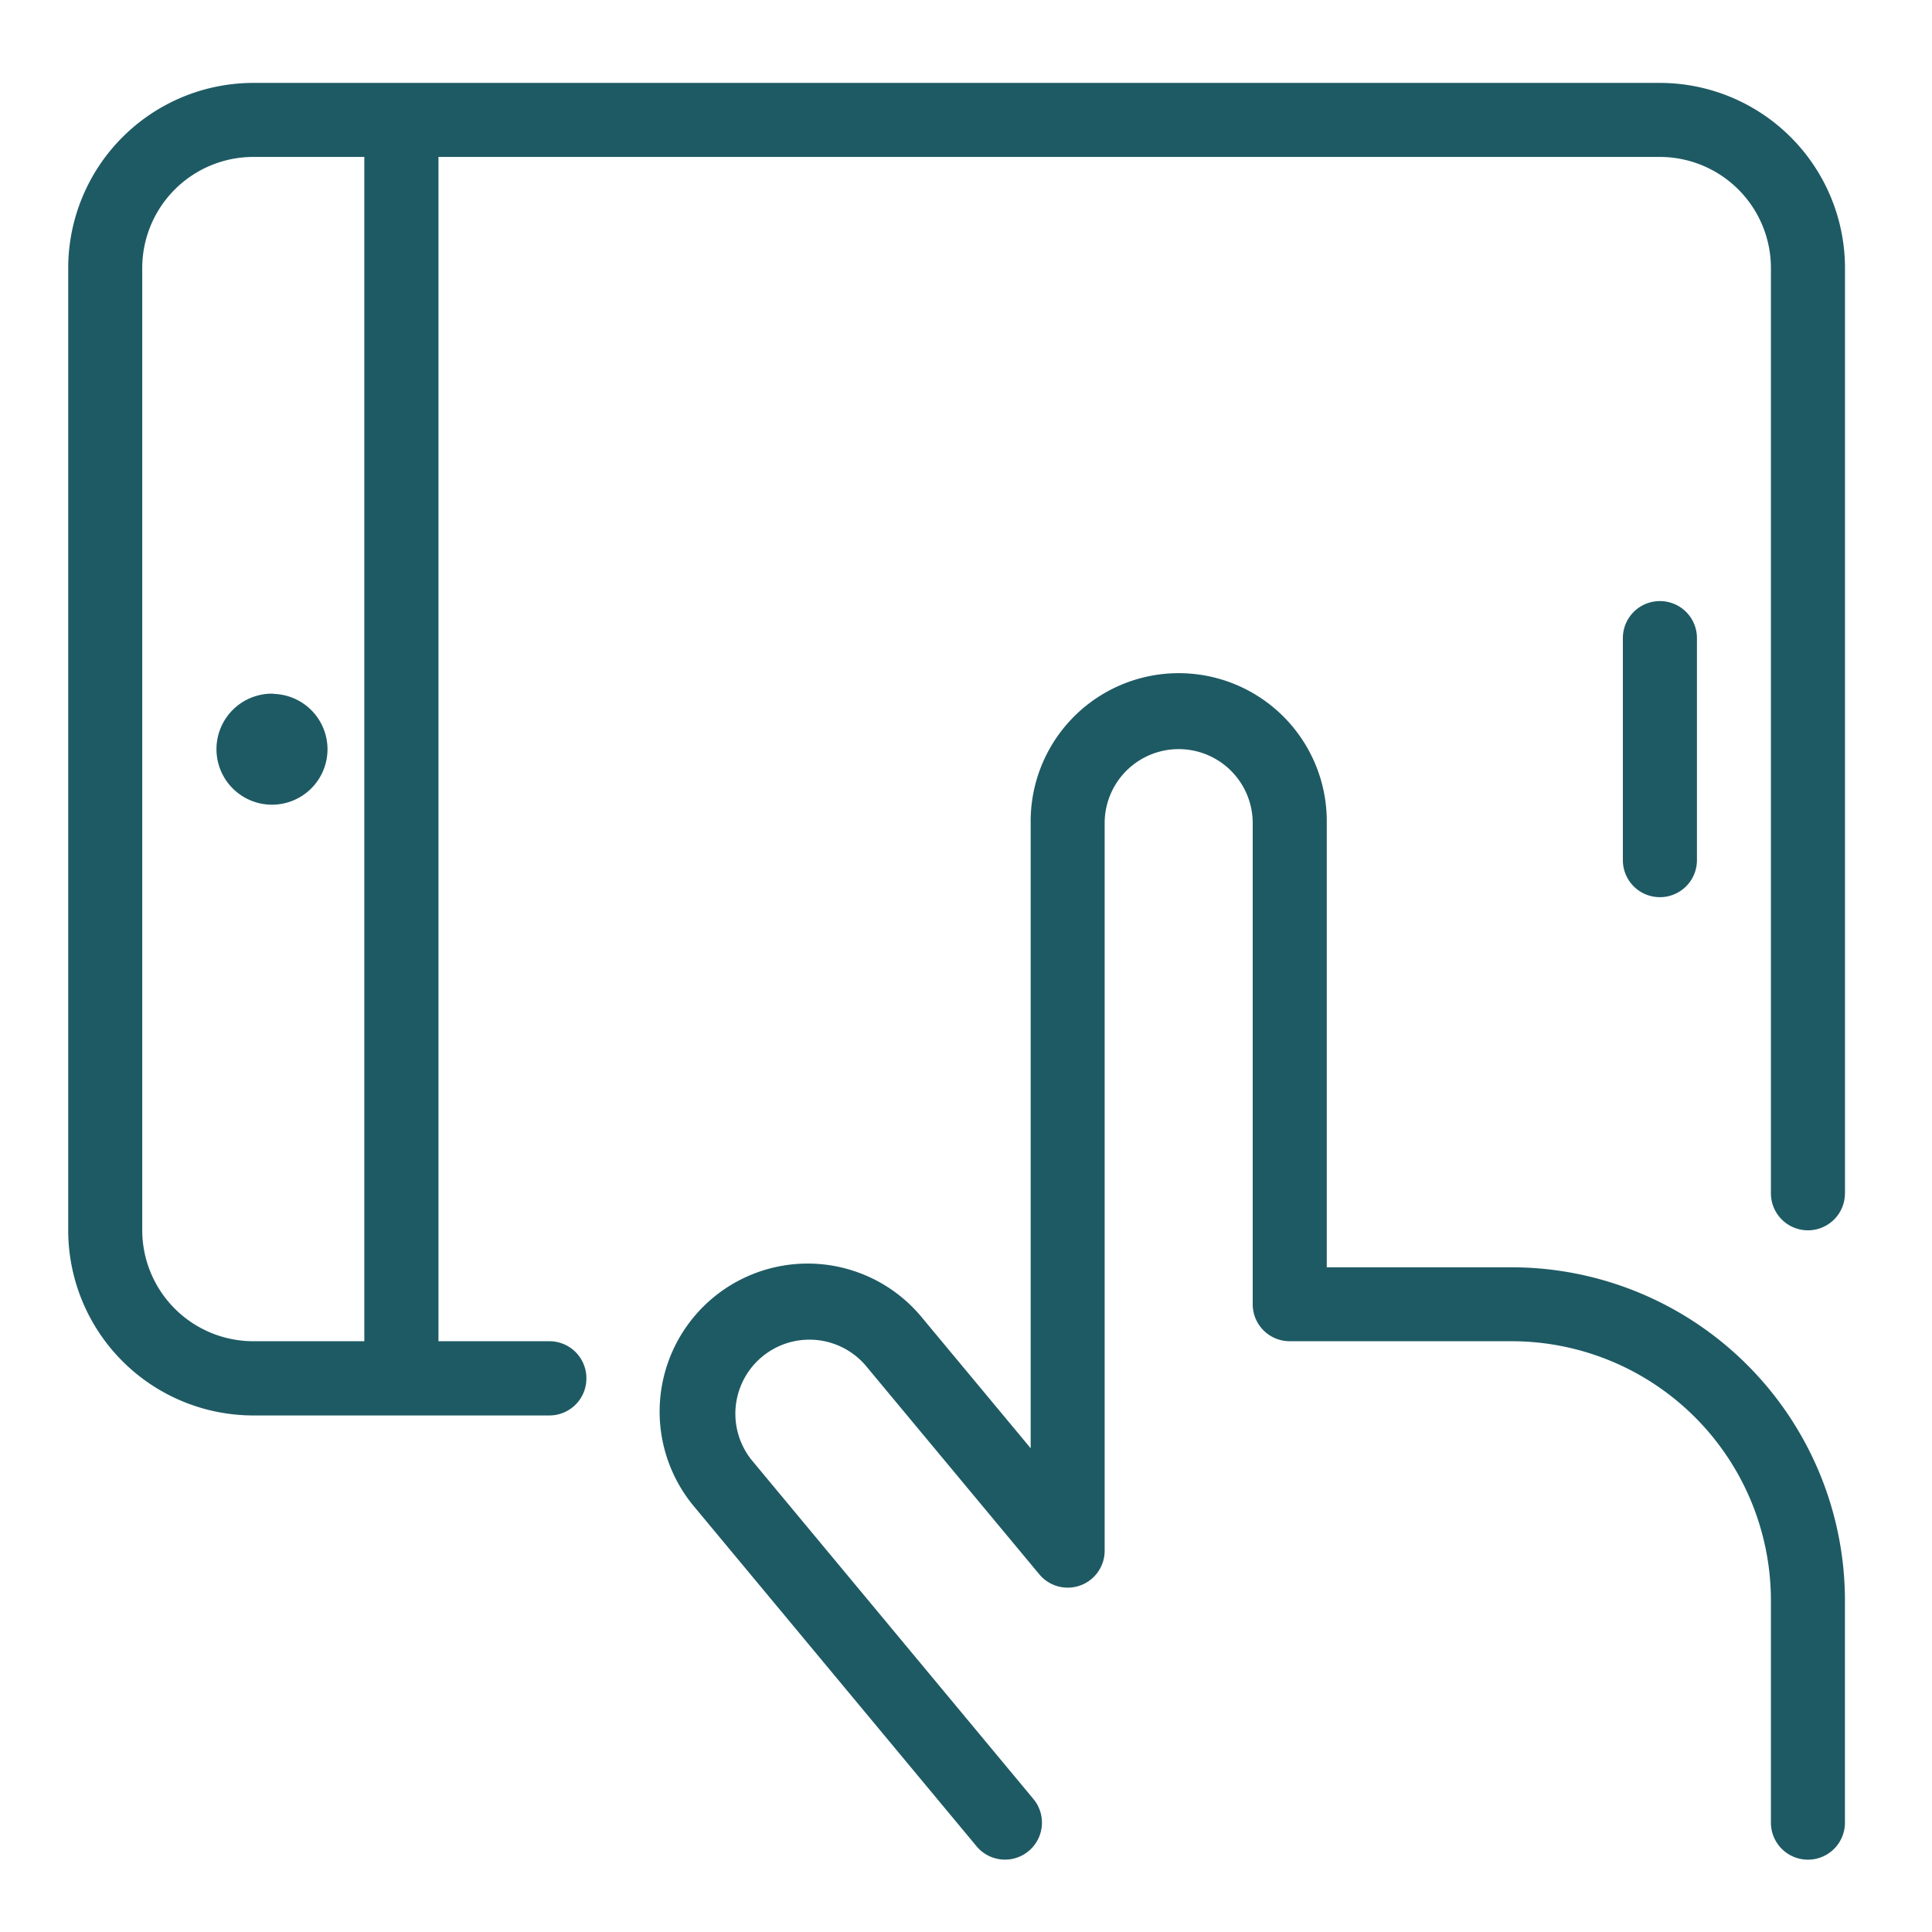
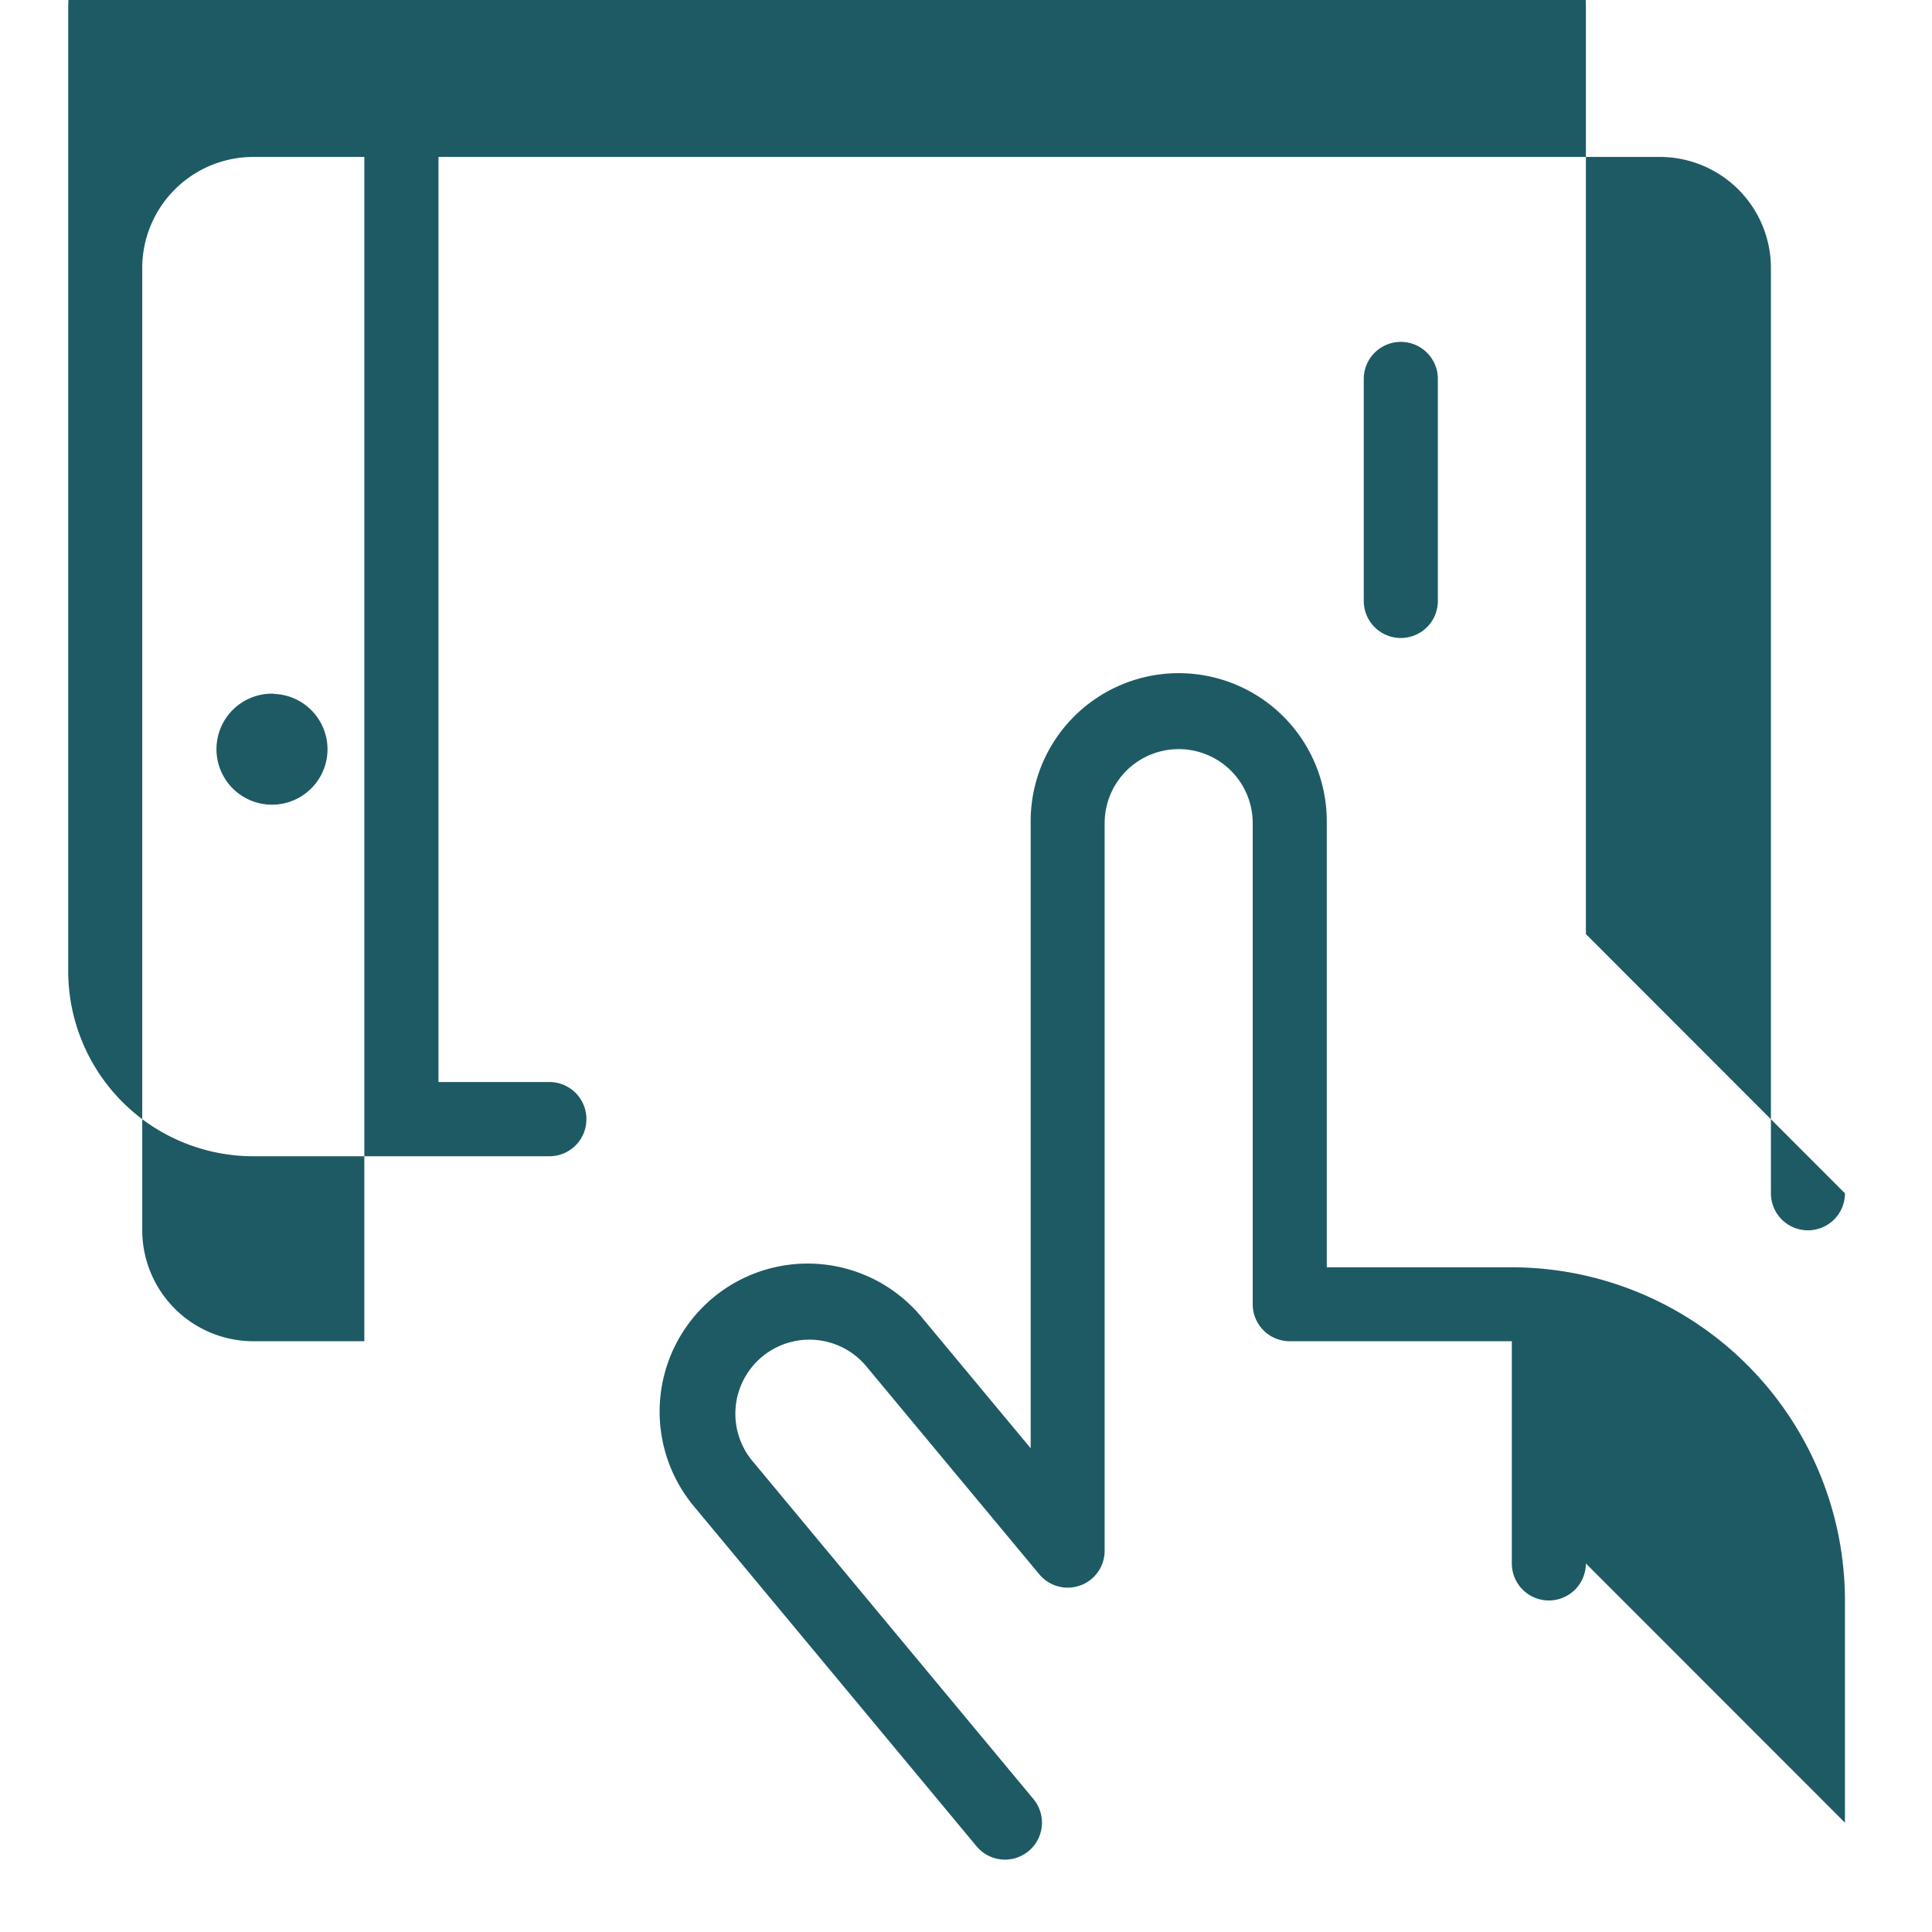
<svg xmlns="http://www.w3.org/2000/svg" id="Layer_1" data-name="Layer 1" width="2.663cm" height="2.663cm" viewBox="0 0 75.478 75.478">
  <defs>
    <style>
      .cls-1 {
        fill: none;
      }

      .cls-2 {
        fill: #1e5a64;
      }
    </style>
  </defs>
  <g>
-     <path id="Path_71" data-name="Path 71" class="cls-1" d="M37.17,85.239a47.5,47.5,0,1,0-47.5-47.5,47.5,47.5,0,0,0,47.5,47.5" />
-     <path id="Path_72" data-name="Path 72" class="cls-2" d="M72.077,71.206v-8.682A13.028,13.028,0,0,0,59.063,49.51h-7.23V32.159a5.784,5.784,0,1,0-11.567,0V56.58l-4.23-5.086a5.783,5.783,0,1,0-8.894,7.393l11.009,13.242a1.444,1.444,0,1,0,2.222-1.846L29.365,57.04a2.893,2.893,0,0,1,4.448-3.699l6.788,8.161a1.443,1.443,0,0,0,2.555-.924v-28.42a2.892,2.892,0,0,1,5.784,0v18.8a1.445,1.445,0,0,0,1.447,1.44h8.676a10.134,10.134,0,0,1,10.122,10.126v8.682a1.445,1.445,0,0,0,1.444,1.446h.002a1.445,1.445,0,0,0,1.446-1.444v-.002m-7.23-47.723a1.445,1.445,0,0,0-1.446,1.444v8.677a1.445,1.445,0,0,0,1.444,1.446h.002a1.445,1.445,0,0,0,1.448-1.442v-8.679a1.445,1.445,0,0,0-1.444-1.446h-.002m7.23,23.136v-36.15a7.238,7.238,0,0,0-7.23-7.23H9.895a7.239,7.239,0,0,0-7.23,7.23v37.6a7.237,7.237,0,0,0,7.23,7.229h11.568a1.445,1.445,0,0,0,1.446-1.444v-.002a1.445,1.445,0,0,0-1.436-1.454H17.13V6.131h47.717a4.342,4.342,0,0,1,4.338,4.338v36.15a1.445,1.445,0,0,0,1.444,1.446h.002a1.445,1.445,0,0,0,1.446-1.444v-.002M9.895,6.131h4.338v46.267H9.895a4.342,4.342,0,0,1-4.338-4.338V10.46a4.342,4.342,0,0,1,4.338-4.329m2.9,23.136a2.166,2.166,0,0,0-2.029-2.155H10.76c-.045,0-.088-.013-.134-.013a2.169,2.169,0,1,0,2.169,2.168" />
+     <path id="Path_72" data-name="Path 72" class="cls-2" d="M72.077,71.206v-8.682A13.028,13.028,0,0,0,59.063,49.51h-7.23V32.159a5.784,5.784,0,1,0-11.567,0V56.58l-4.23-5.086a5.783,5.783,0,1,0-8.894,7.393l11.009,13.242a1.444,1.444,0,1,0,2.222-1.846L29.365,57.04a2.893,2.893,0,0,1,4.448-3.699l6.788,8.161a1.443,1.443,0,0,0,2.555-.924v-28.42a2.892,2.892,0,0,1,5.784,0v18.8a1.445,1.445,0,0,0,1.447,1.44h8.676v8.682a1.445,1.445,0,0,0,1.444,1.446h.002a1.445,1.445,0,0,0,1.446-1.444v-.002m-7.23-47.723a1.445,1.445,0,0,0-1.446,1.444v8.677a1.445,1.445,0,0,0,1.444,1.446h.002a1.445,1.445,0,0,0,1.448-1.442v-8.679a1.445,1.445,0,0,0-1.444-1.446h-.002m7.23,23.136v-36.15a7.238,7.238,0,0,0-7.23-7.23H9.895a7.239,7.239,0,0,0-7.23,7.23v37.6a7.237,7.237,0,0,0,7.23,7.229h11.568a1.445,1.445,0,0,0,1.446-1.444v-.002a1.445,1.445,0,0,0-1.436-1.454H17.13V6.131h47.717a4.342,4.342,0,0,1,4.338,4.338v36.15a1.445,1.445,0,0,0,1.444,1.446h.002a1.445,1.445,0,0,0,1.446-1.444v-.002M9.895,6.131h4.338v46.267H9.895a4.342,4.342,0,0,1-4.338-4.338V10.46a4.342,4.342,0,0,1,4.338-4.329m2.9,23.136a2.166,2.166,0,0,0-2.029-2.155H10.76c-.045,0-.088-.013-.134-.013a2.169,2.169,0,1,0,2.169,2.168" />
  </g>
</svg>